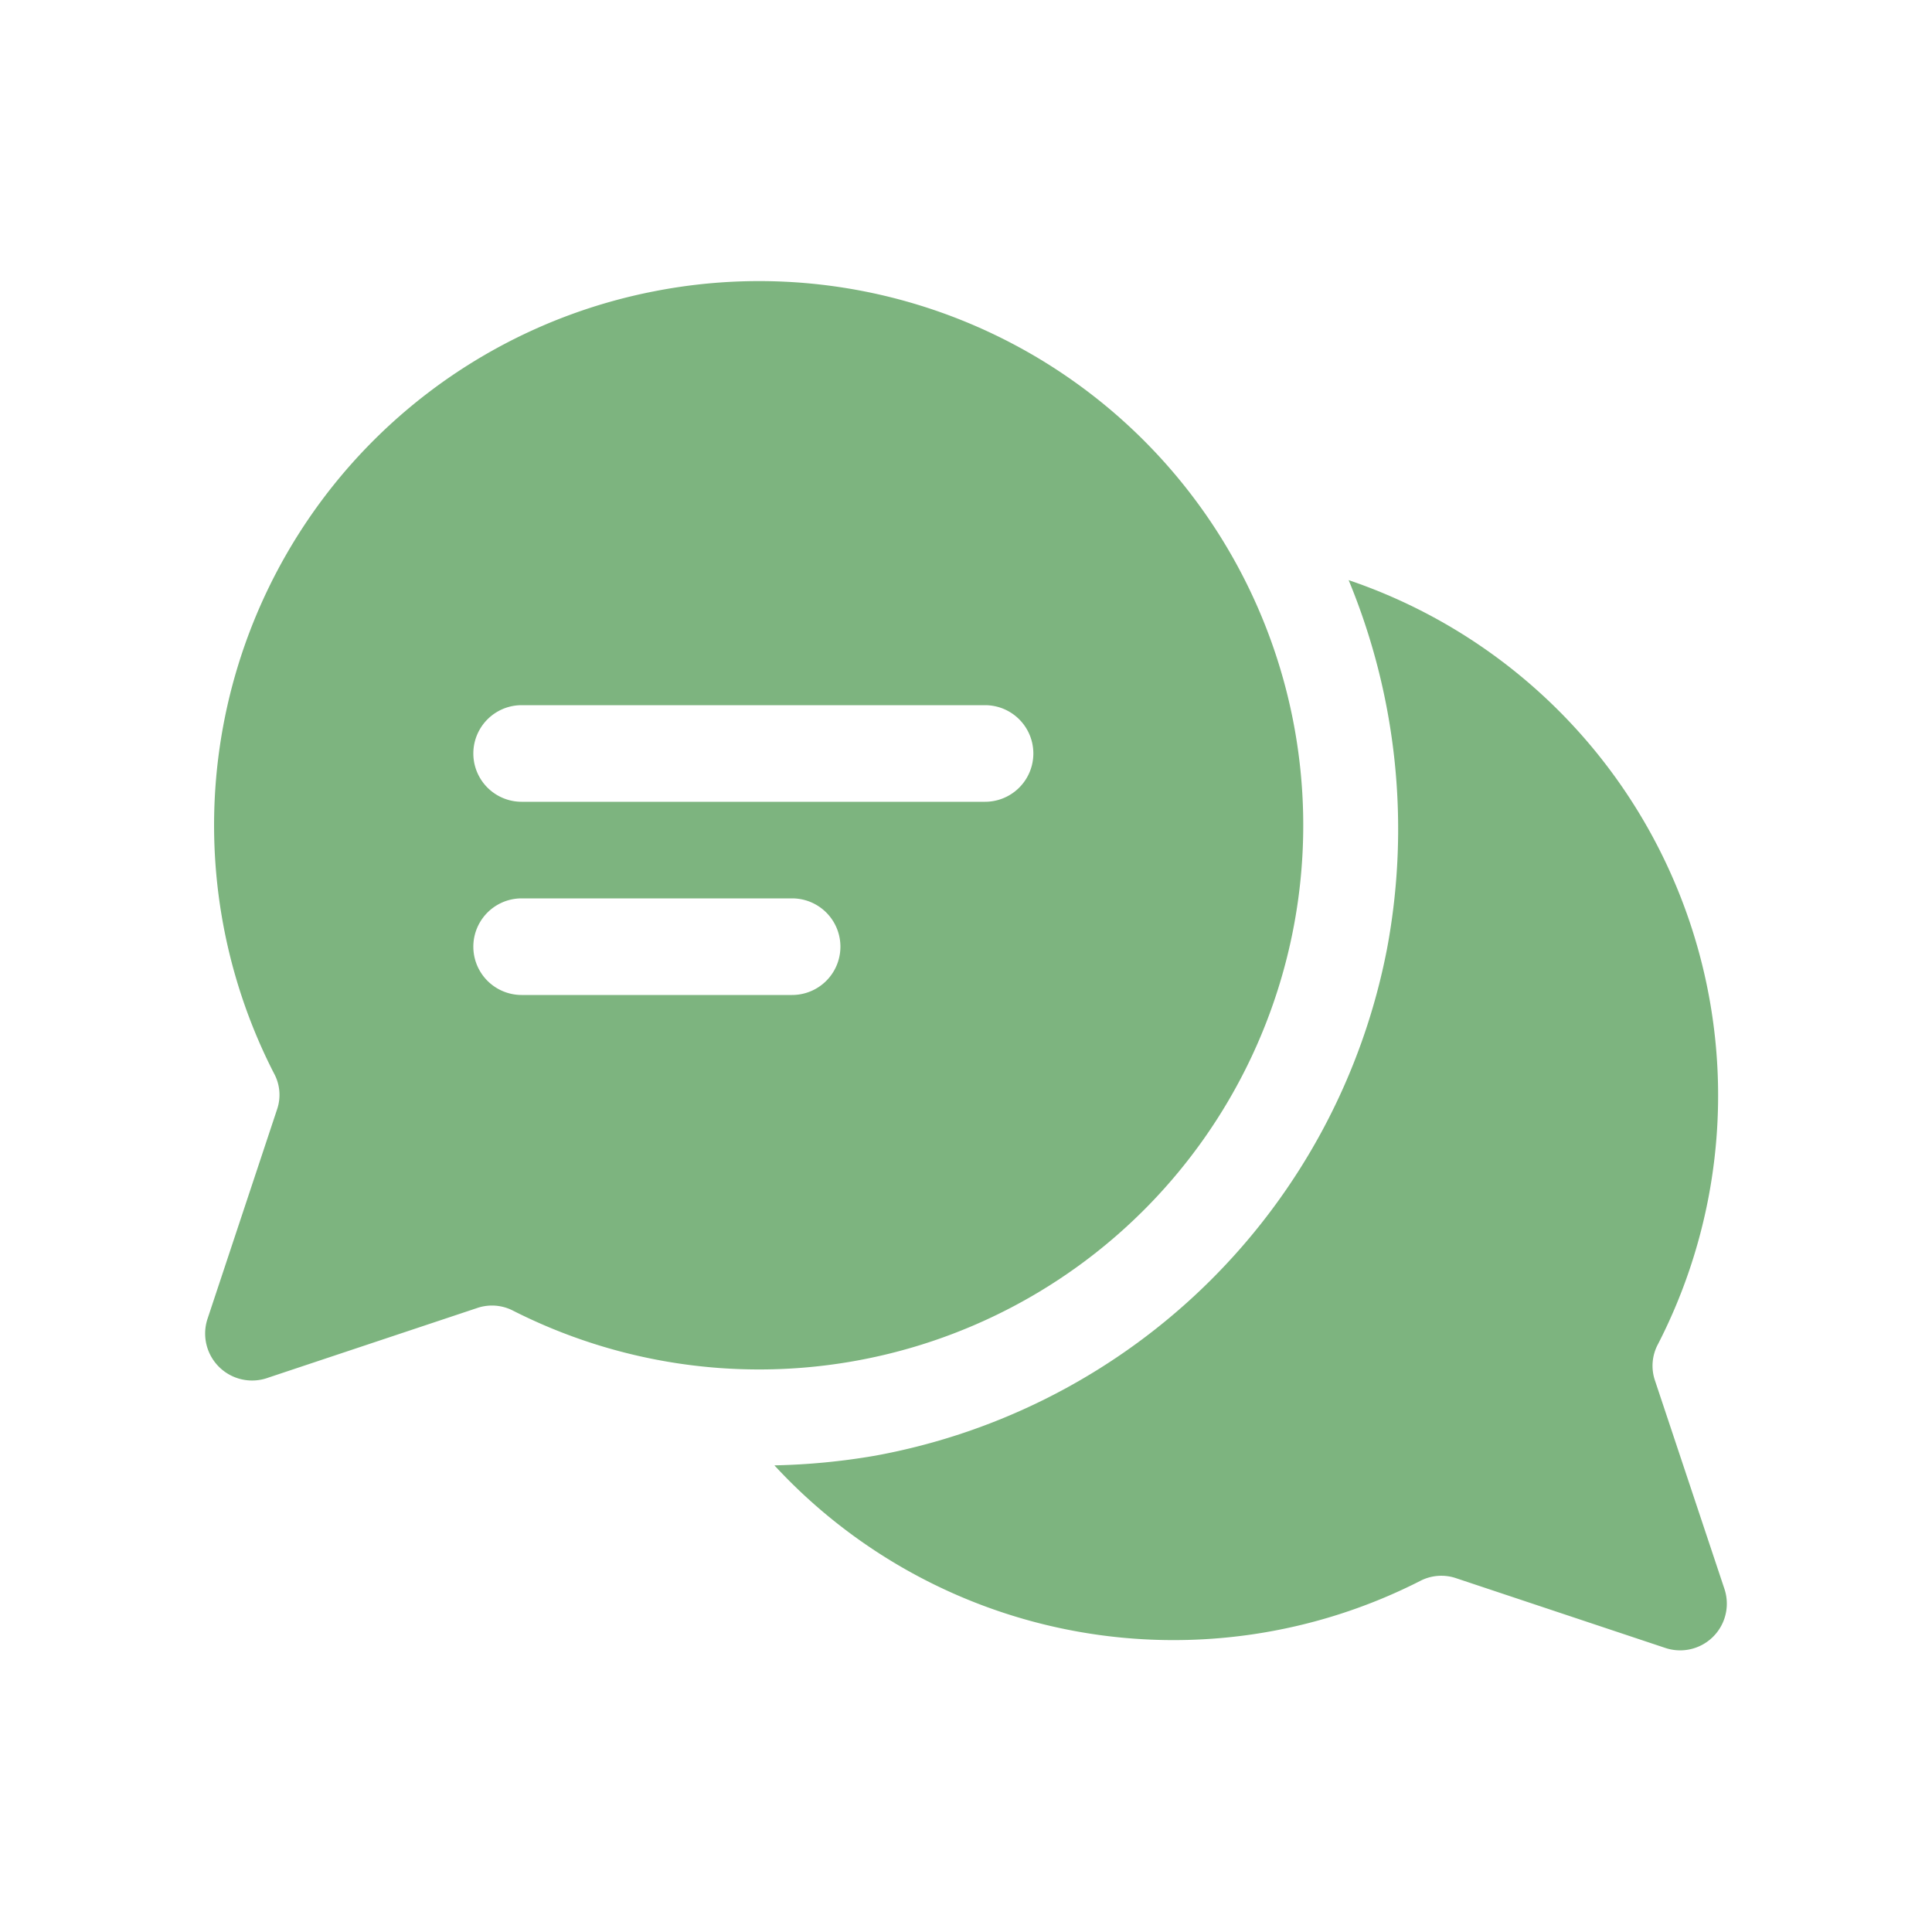
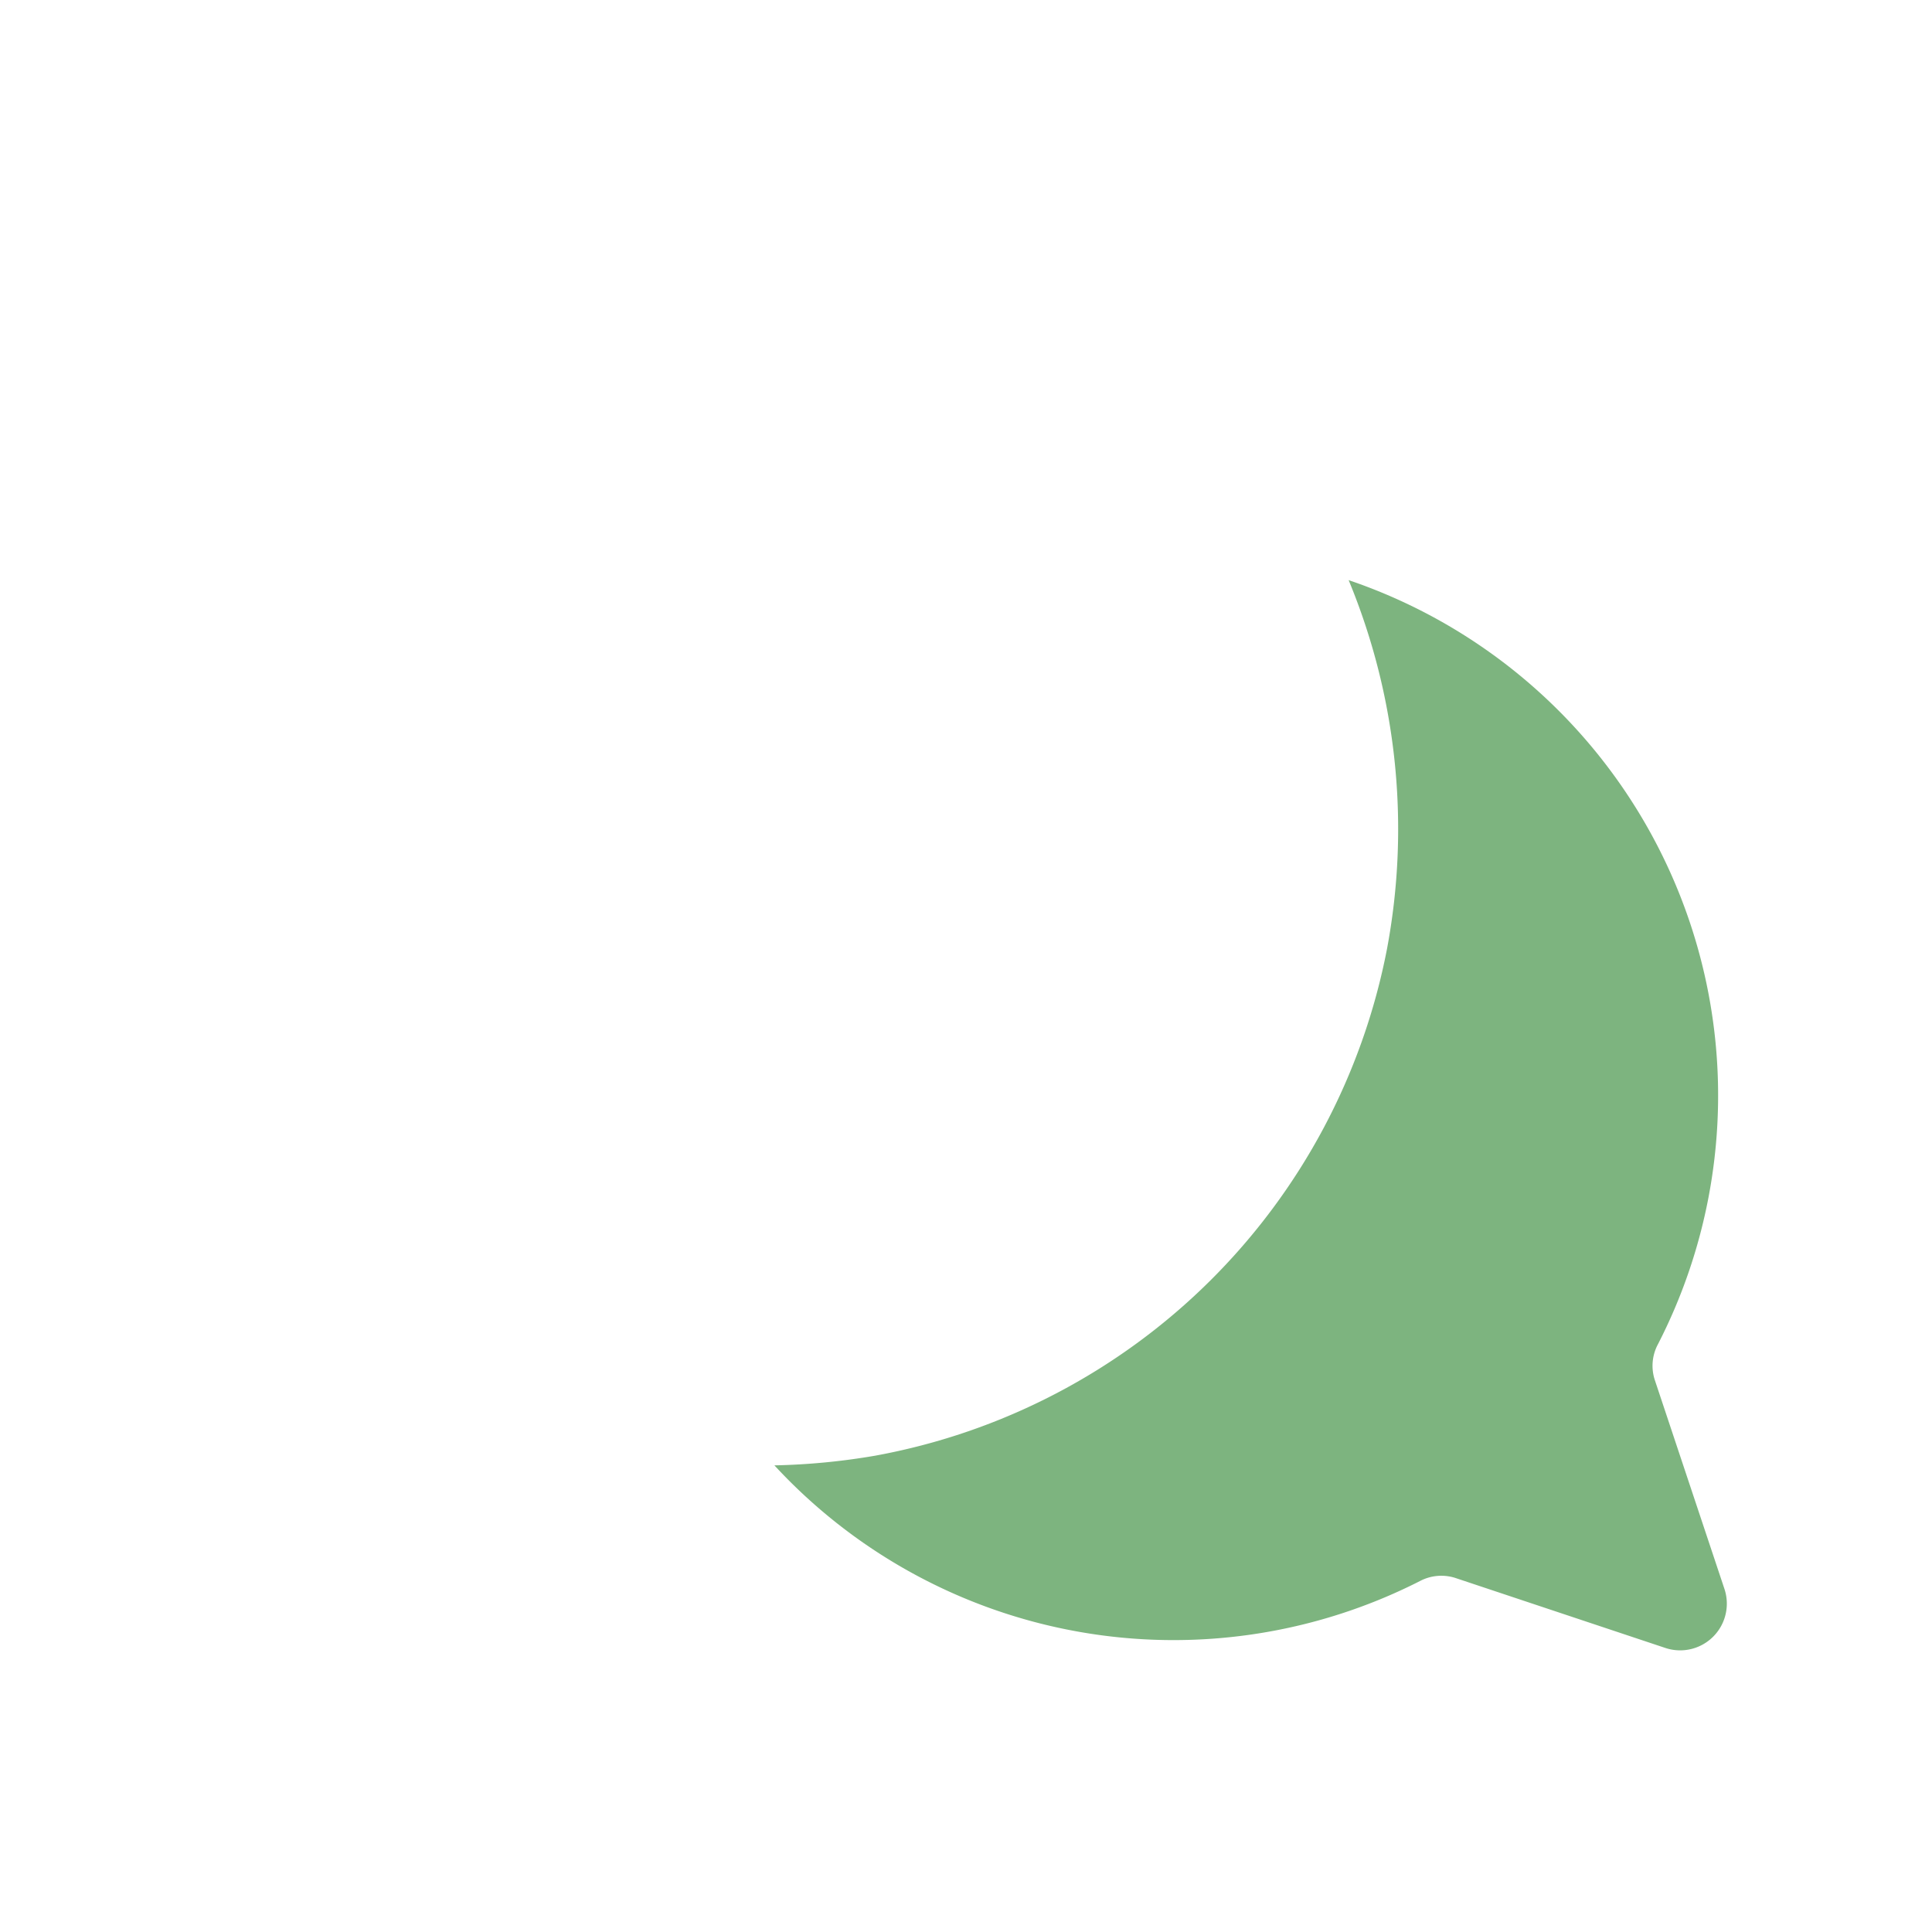
<svg xmlns="http://www.w3.org/2000/svg" id="Layer_1" data-name="Layer 1" viewBox="0 0 72 72">
  <defs>
    <style>.cls-1{fill:#7db47f;}</style>
  </defs>
  <path class="cls-1" d="M64.26,59.2l-2.59-7.77a1.7,1.7,0,0,1,.12-1.34A20.28,20.28,0,0,0,50.26,21.62a24.23,24.23,0,0,1,1.43,13.74A23.78,23.78,0,0,1,32.61,54.25a25,25,0,0,1-3.75.36,20.25,20.25,0,0,0,24.06,4.31,1.71,1.71,0,0,1,1.33-.11l7.8,2.6A1.74,1.74,0,0,0,64.26,59.2Z" />
-   <path class="cls-1" d="M24.36,10.86A20.27,20.27,0,0,0,10.21,40a1.67,1.67,0,0,1,.12,1.33L7.74,49.13A1.75,1.75,0,0,0,10,51.34l7.8-2.6a1.71,1.71,0,0,1,1.33.11,20.28,20.28,0,1,0,5.28-38Zm5.16,26.22H19.44a1.8,1.8,0,0,1,0-3.6H29.52a1.8,1.8,0,0,1,0,3.6Zm7.19-7.2H19.44a1.8,1.8,0,1,1,0-3.6H36.71a1.8,1.8,0,0,1,0,3.6Z" />
</svg>